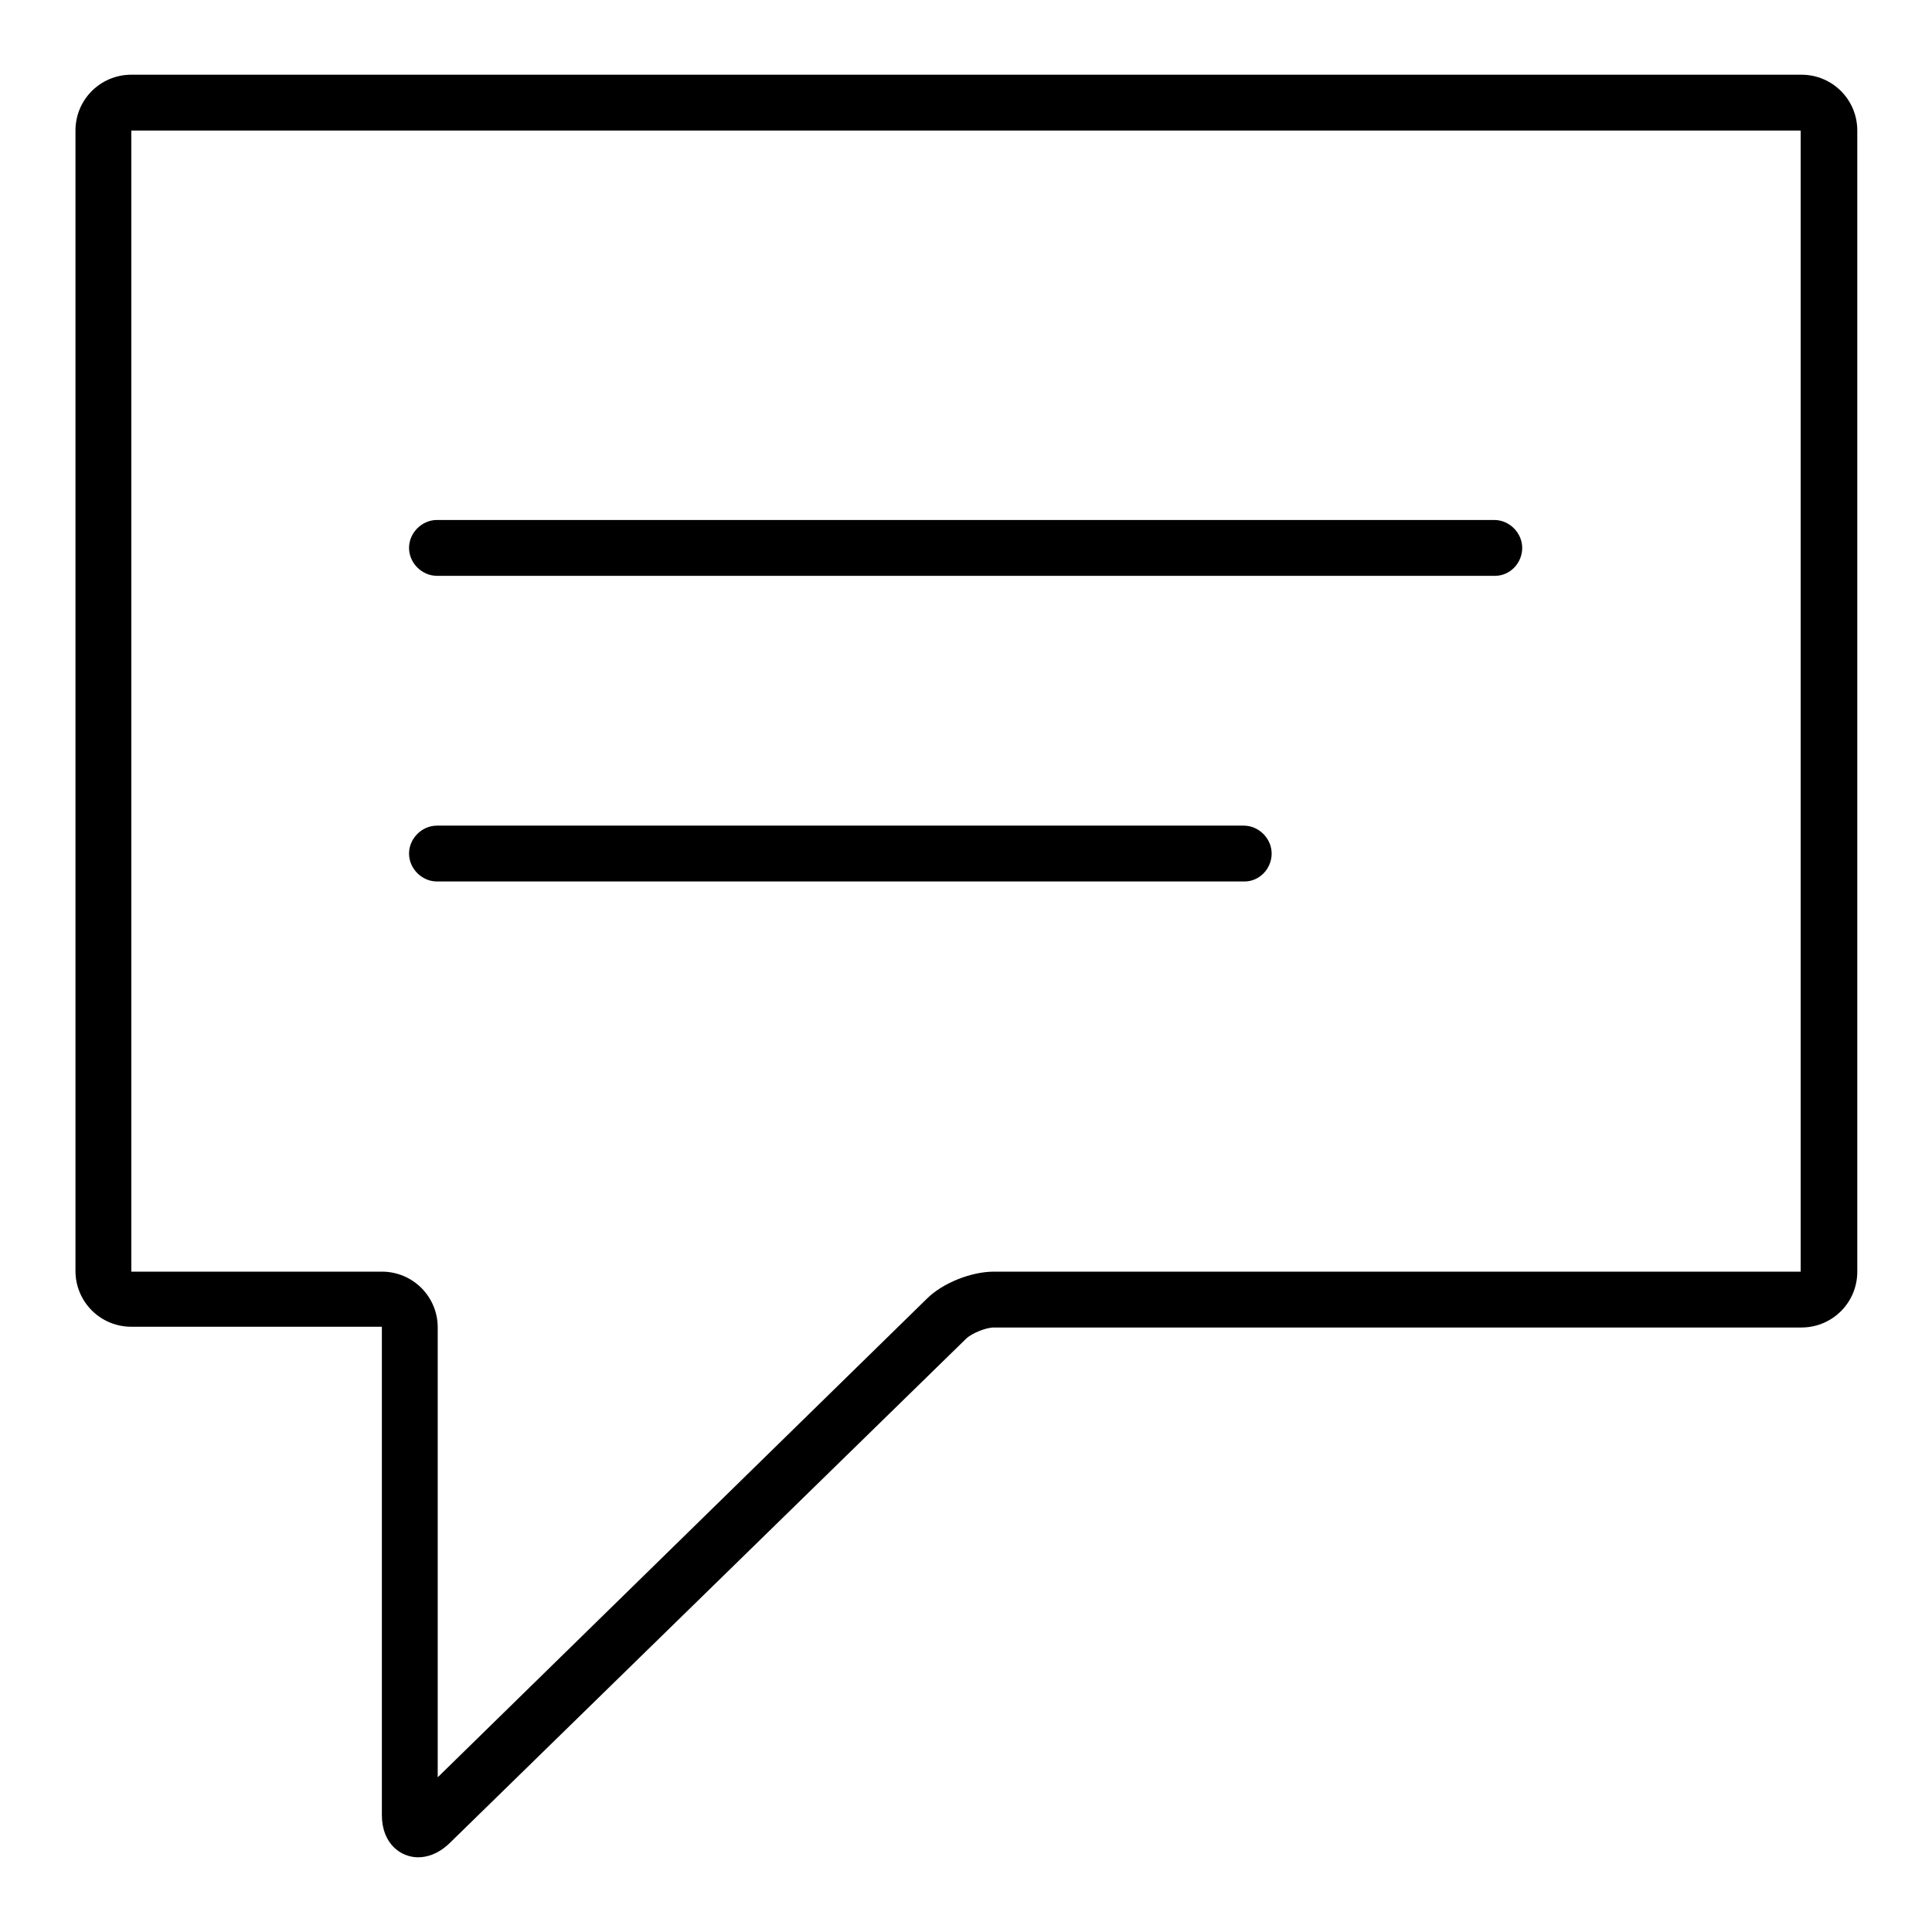
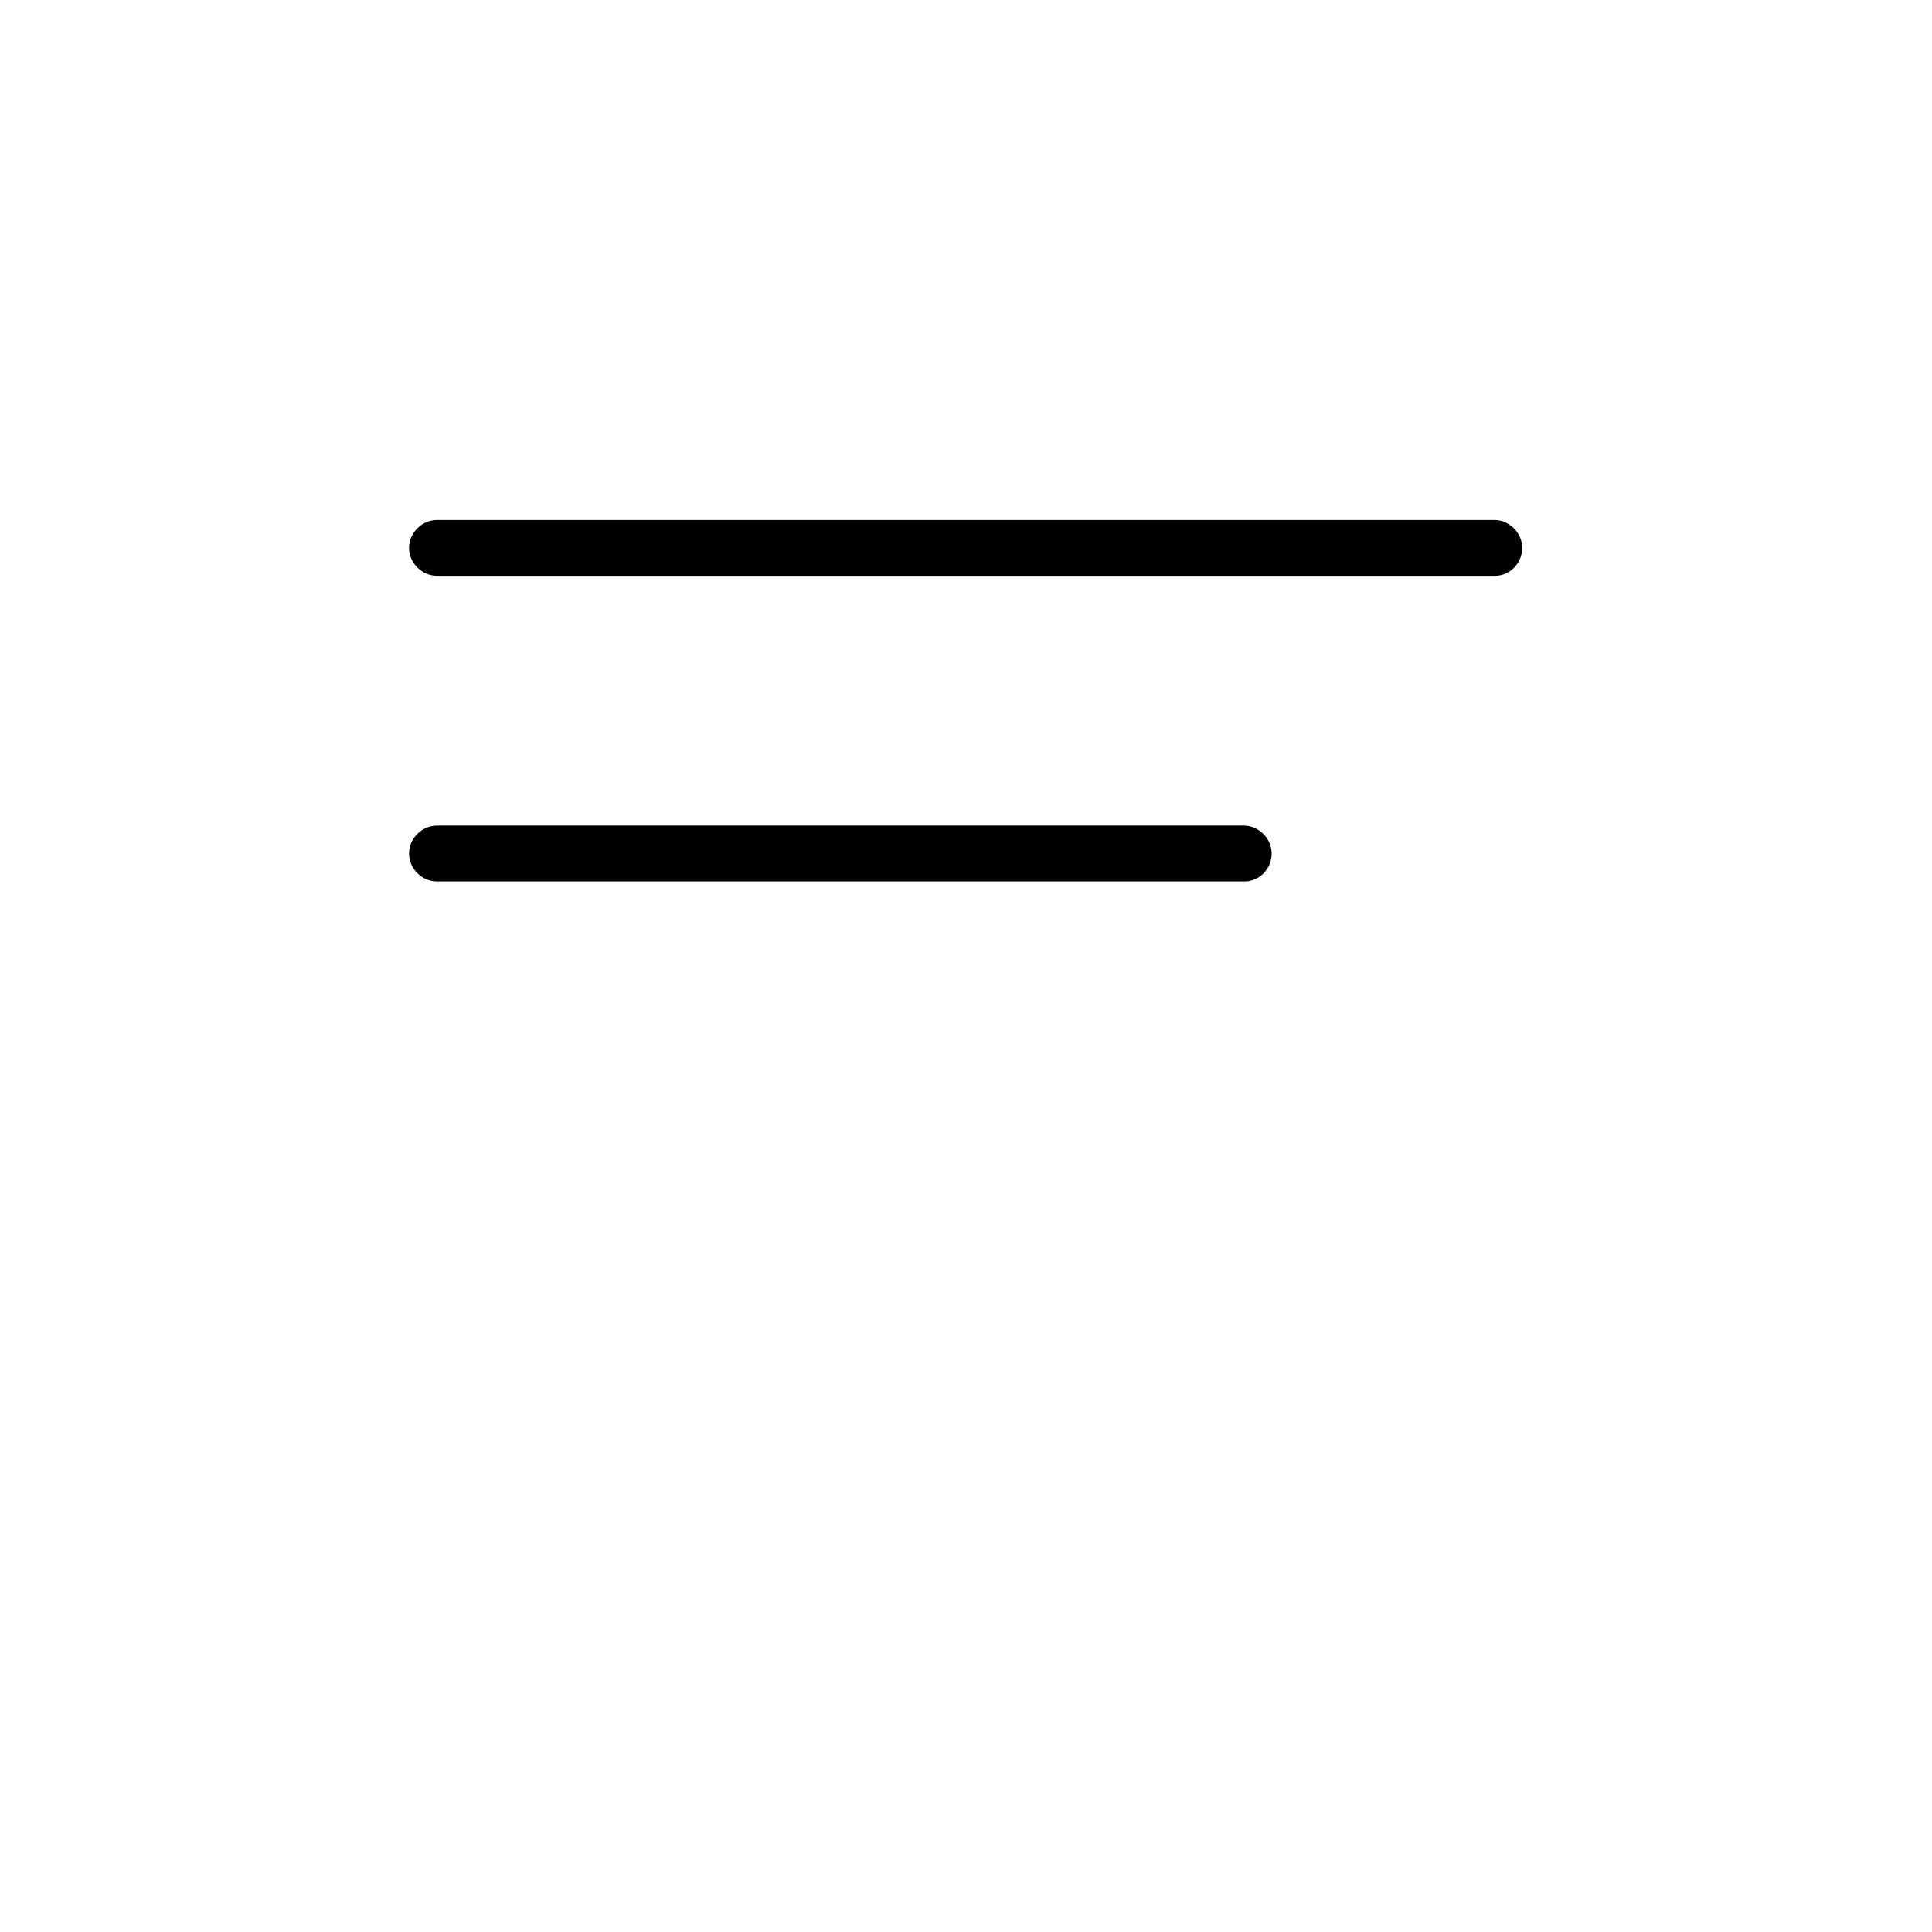
<svg xmlns="http://www.w3.org/2000/svg" version="1.1" x="0px" y="0px" viewBox="0 0 256 256" enable-background="new 0 0 256 256" xml:space="preserve">
  <g>
-     <path fill="#000000" d="M55.4,246.1c-2.3,0-4.8-1.8-4.8-5.6v-64.7H17.4c-4.1,0-7.4-3.3-7.4-7.4V17.3c0-4.1,3.3-7.4,7.4-7.4h221.3 c4.1,0,7.4,3.3,7.4,7.4v151.2c0,4.1-3.3,7.4-7.4,7.4H131.7c-1.1,0-3,0.8-3.7,1.5l-68.5,66.9C57.9,245.8,56.4,246.1,55.4,246.1z  M50.6,168.5c4.1,0,7.4,3.3,7.4,7.4v59.6l64.8-63.4c2.1-2.1,5.9-3.6,8.9-3.6h106.9V17.3H17.4v151.2H50.6z" />
    <path fill="#000000" d="M198.1,76.3H57.9c-2,0-3.7-1.7-3.7-3.7s1.7-3.7,3.7-3.7h140.1c2,0,3.7,1.7,3.7,3.7S200.1,76.3,198.1,76.3 L198.1,76.3z M164.9,116.8H57.9c-2,0-3.7-1.7-3.7-3.7s1.7-3.7,3.7-3.7h106.9c2,0,3.7,1.7,3.7,3.7S166.9,116.8,164.9,116.8z" />
  </g>
</svg>